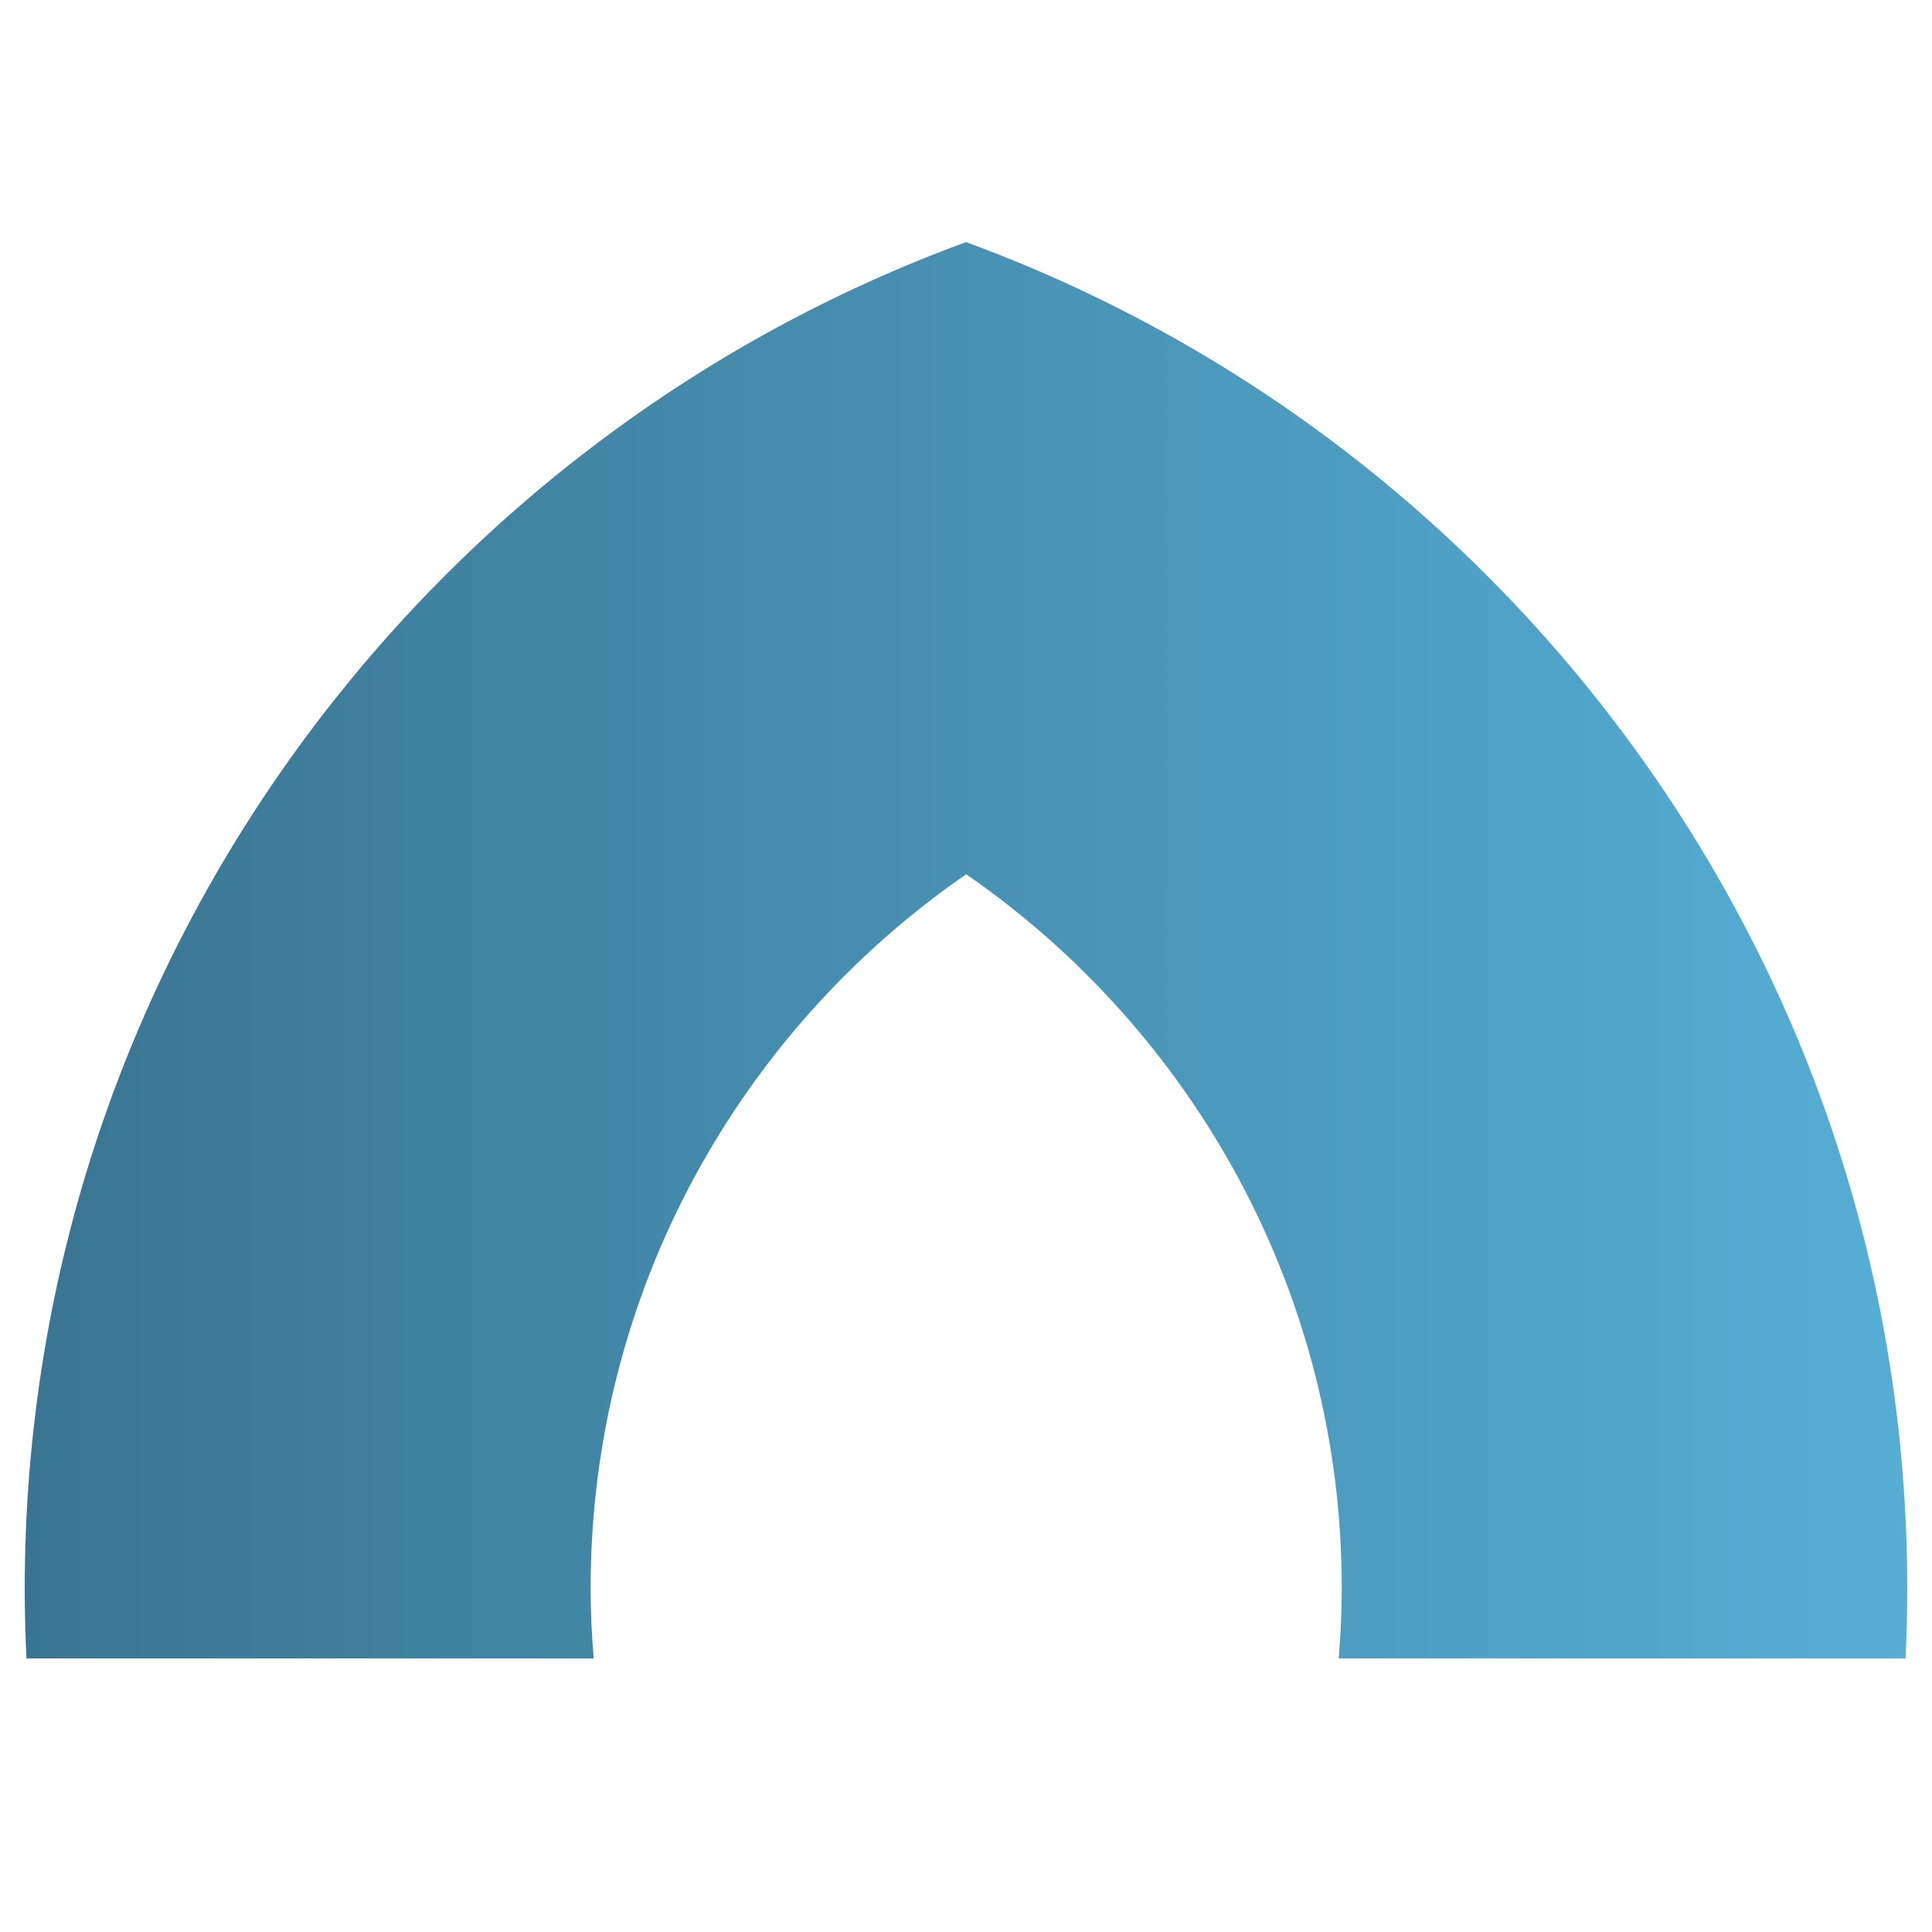
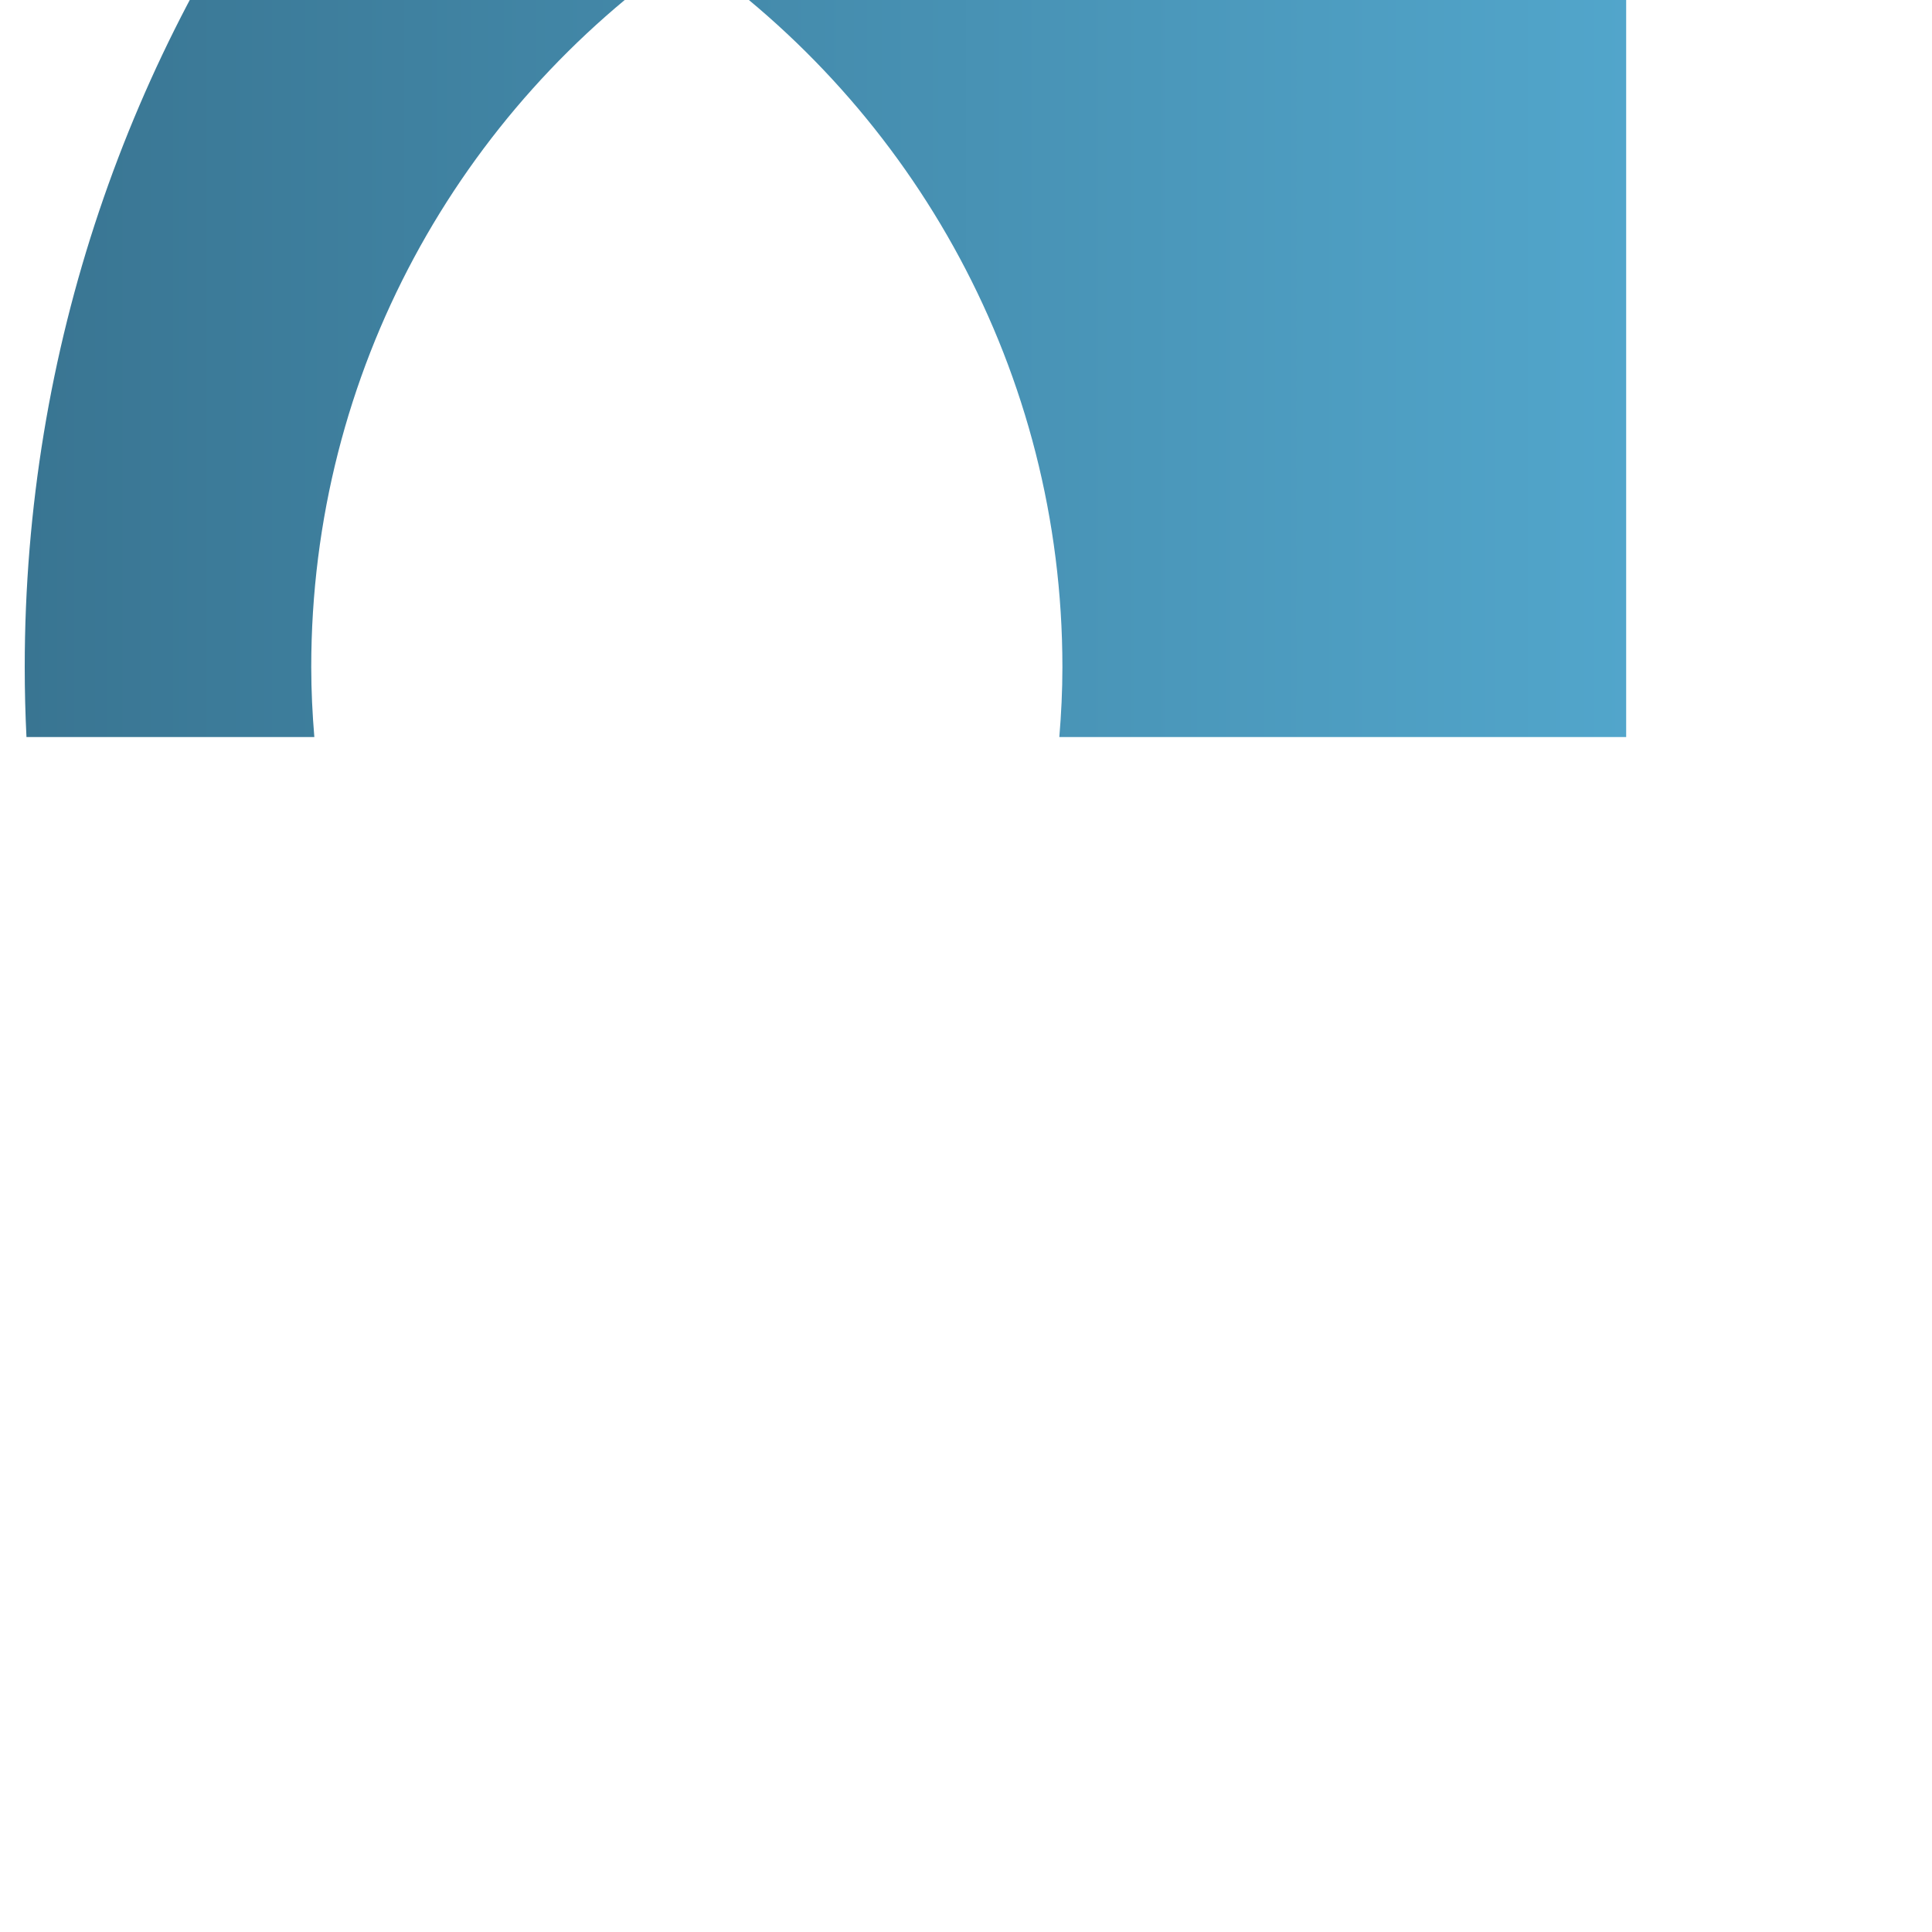
<svg xmlns="http://www.w3.org/2000/svg" id="Layer_1" data-name="Layer 1" viewBox="0 0 100 100">
  <defs>
    <style>
      .cls-1 {
        fill: url(#linear-gradient);
        stroke-width: 0px;
      }
    </style>
    <linearGradient id="linear-gradient" x1="1.28" y1="49.18" x2="98.72" y2="49.18" gradientUnits="userSpaceOnUse">
      <stop offset="0" stop-color="#397592" />
      <stop offset="1" stop-color="#56aed5" />
    </linearGradient>
  </defs>
-   <path class="cls-1" d="m84.17,38.15c9.14,12.33,14.55,27.58,14.55,44.07,0,1.21-.03,2.42-.09,3.62h-29.34c.1-1.19.16-2.4.16-3.62,0-15.31-7.71-28.86-19.44-36.97-11.74,8.11-19.44,21.65-19.44,36.97,0,1.22.06,2.42.16,3.62H1.37c-.06-1.2-.09-2.4-.09-3.62,0-16.49,5.41-31.74,14.55-44.07,8.57-11.57,20.42-20.58,34.17-25.62,13.75,5.04,25.6,14.05,34.17,25.62Z" />
+   <path class="cls-1" d="m84.17,38.15h-29.34c.1-1.19.16-2.4.16-3.62,0-15.31-7.71-28.86-19.44-36.97-11.74,8.11-19.44,21.65-19.44,36.97,0,1.22.06,2.42.16,3.62H1.37c-.06-1.2-.09-2.4-.09-3.62,0-16.49,5.41-31.74,14.55-44.07,8.57-11.57,20.42-20.58,34.17-25.62,13.75,5.04,25.6,14.05,34.17,25.62Z" />
</svg>